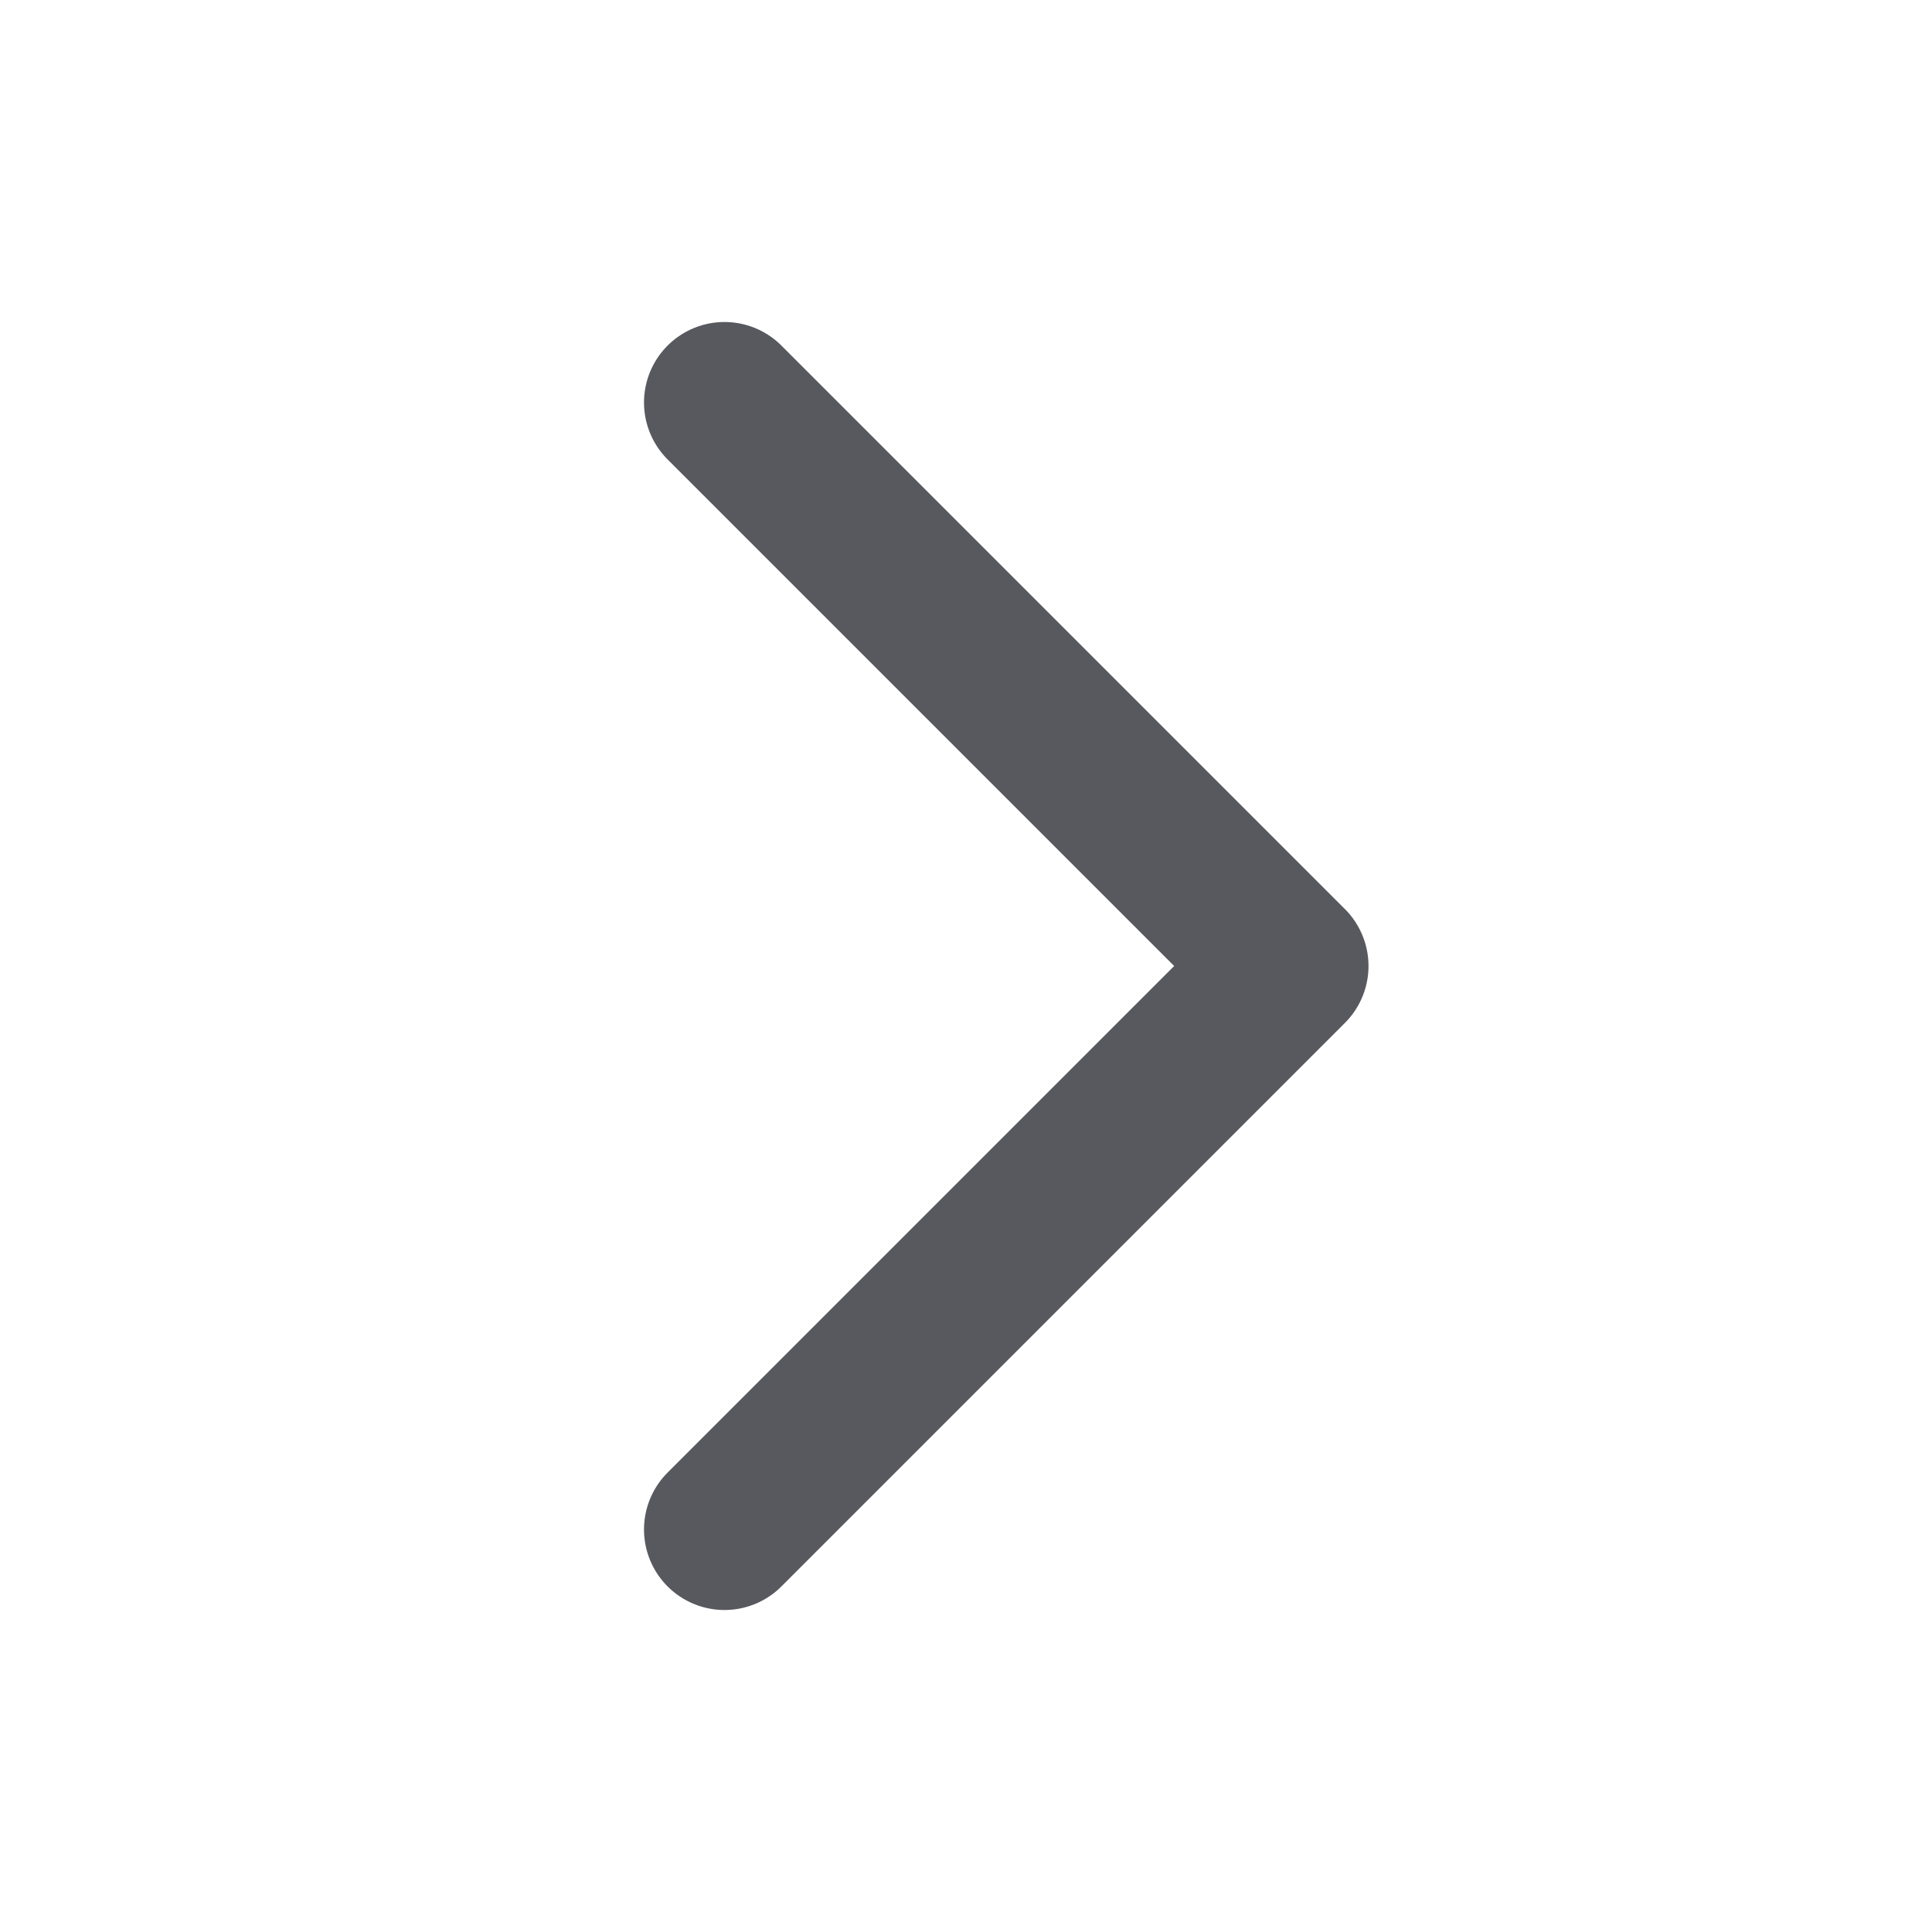
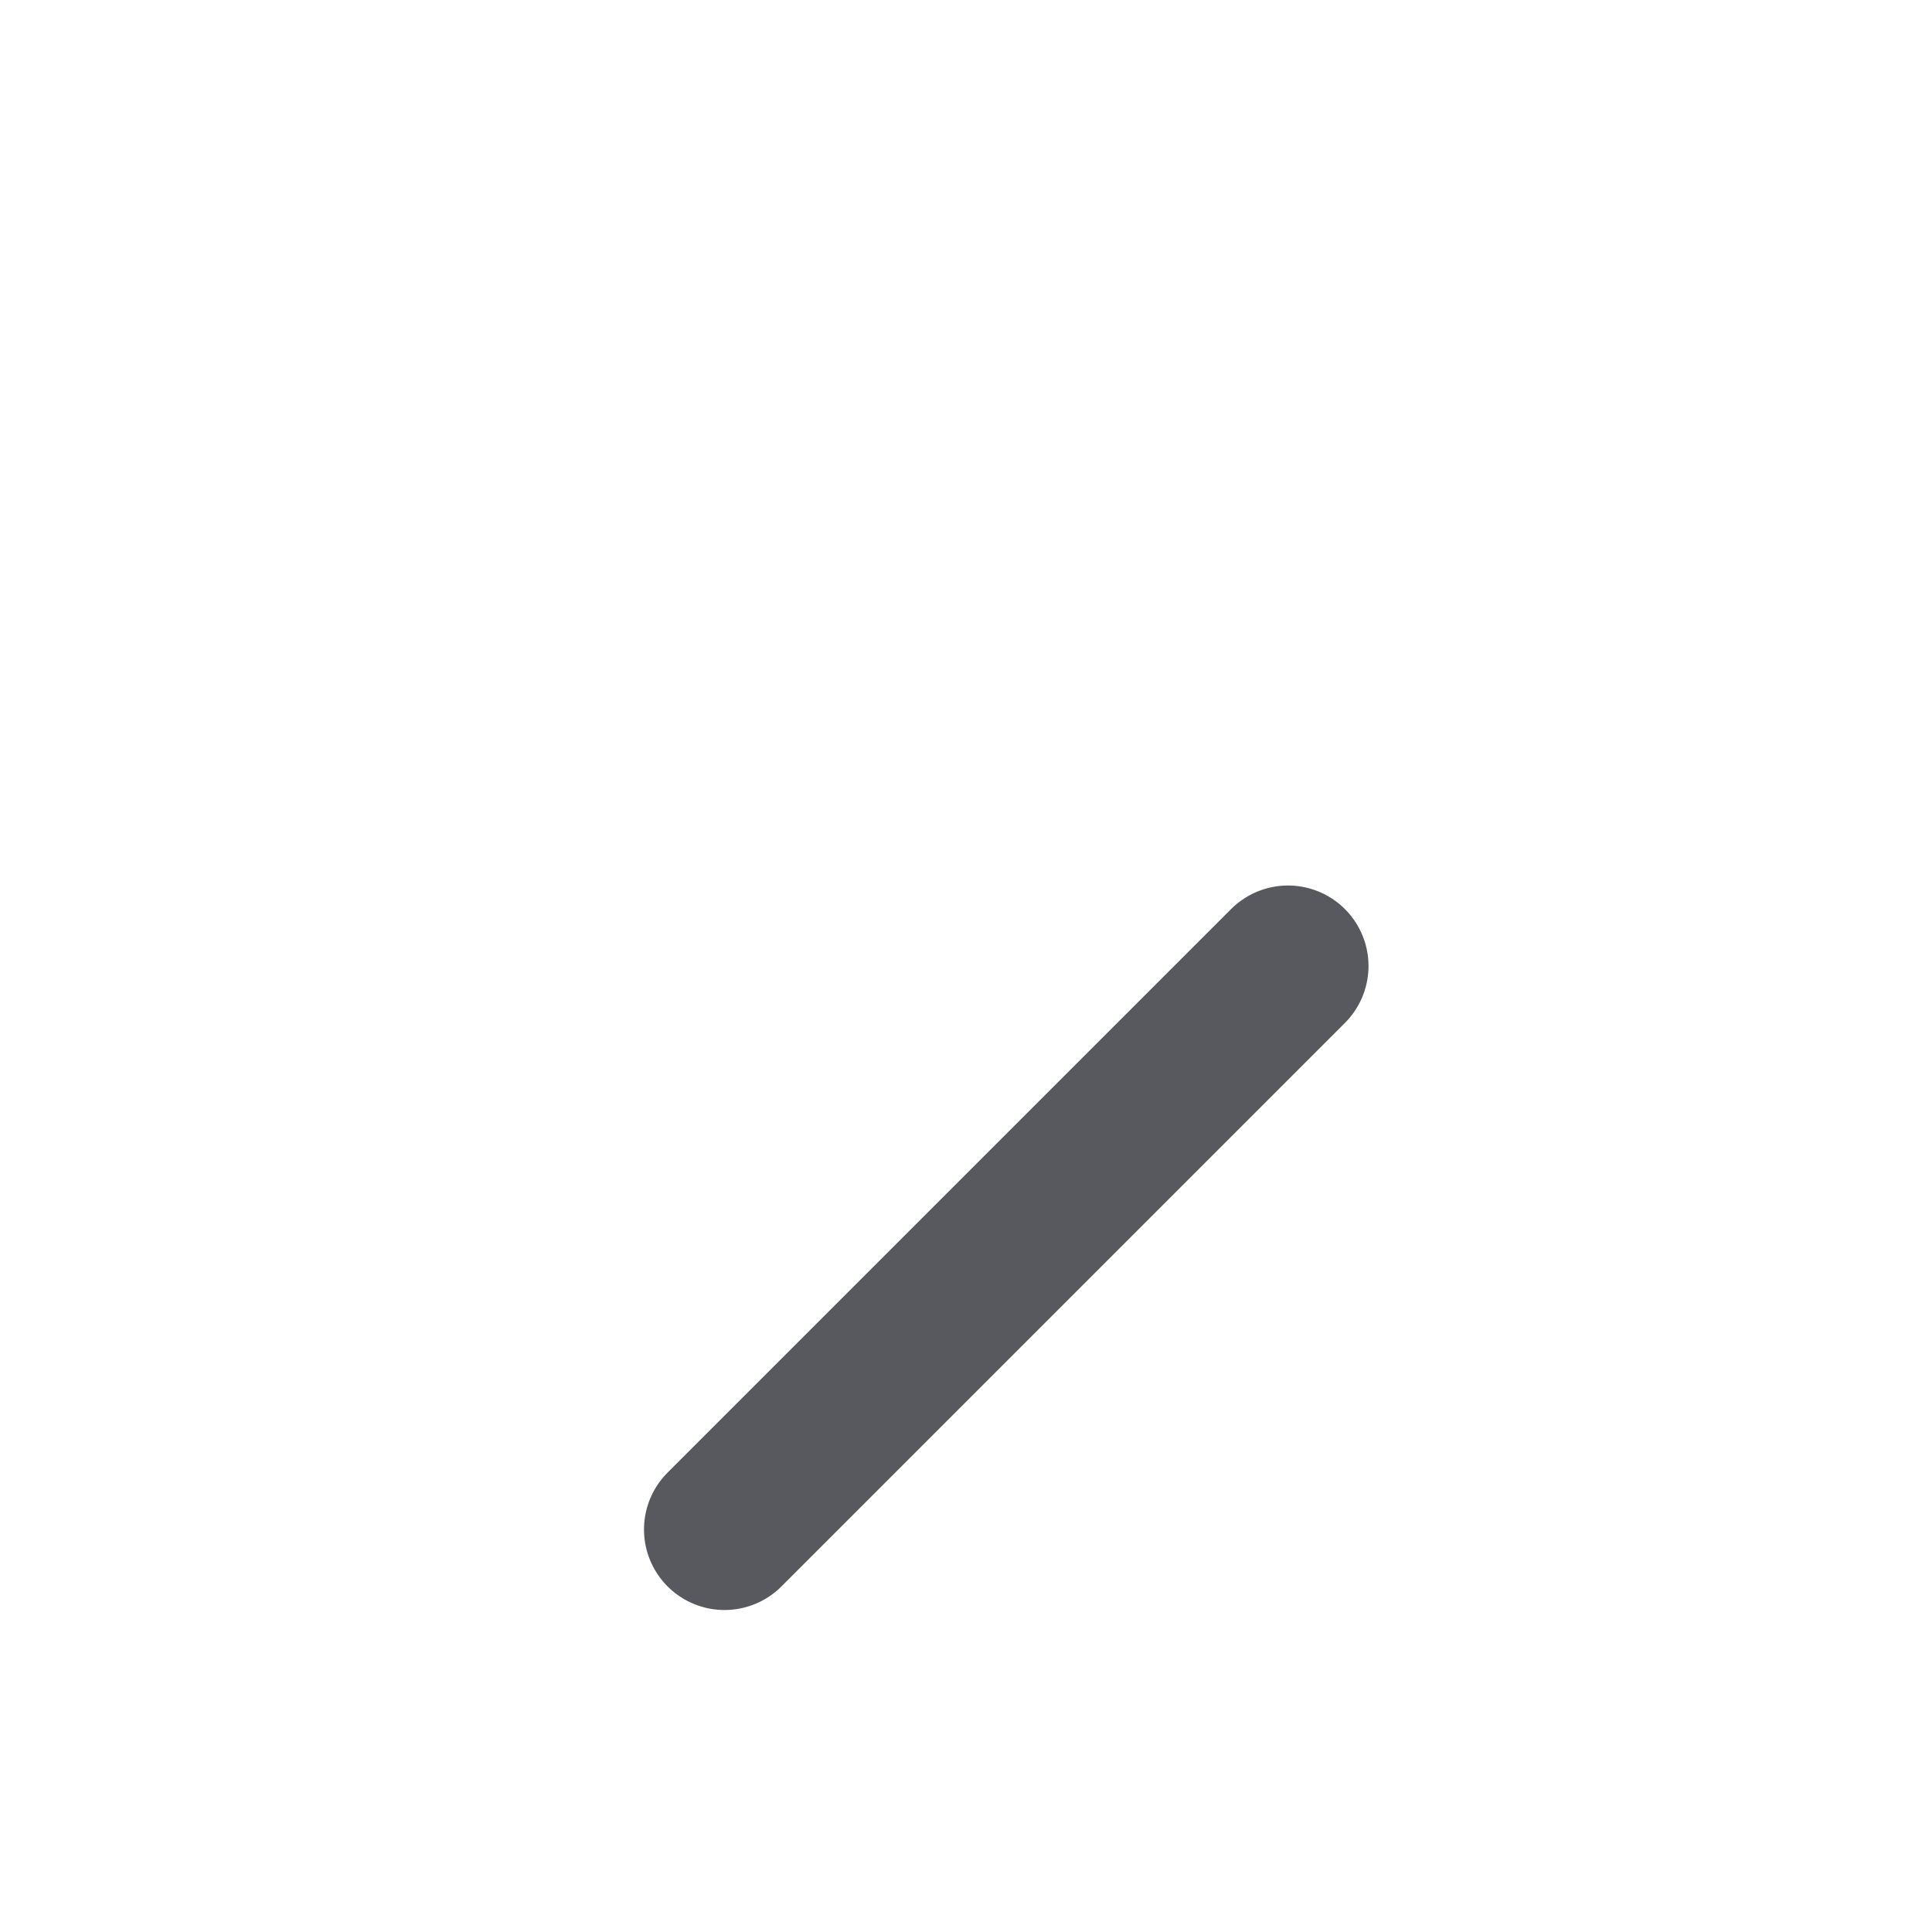
<svg xmlns="http://www.w3.org/2000/svg" width="12" height="12" viewBox="0 0 12 12" fill="none">
-   <path d="M4.5 9.5L8 6L4.5 2.5" stroke="#58595F" stroke-linecap="round" stroke-linejoin="round" />
+   <path d="M4.5 9.5L8 6" stroke="#58595F" stroke-linecap="round" stroke-linejoin="round" />
</svg>